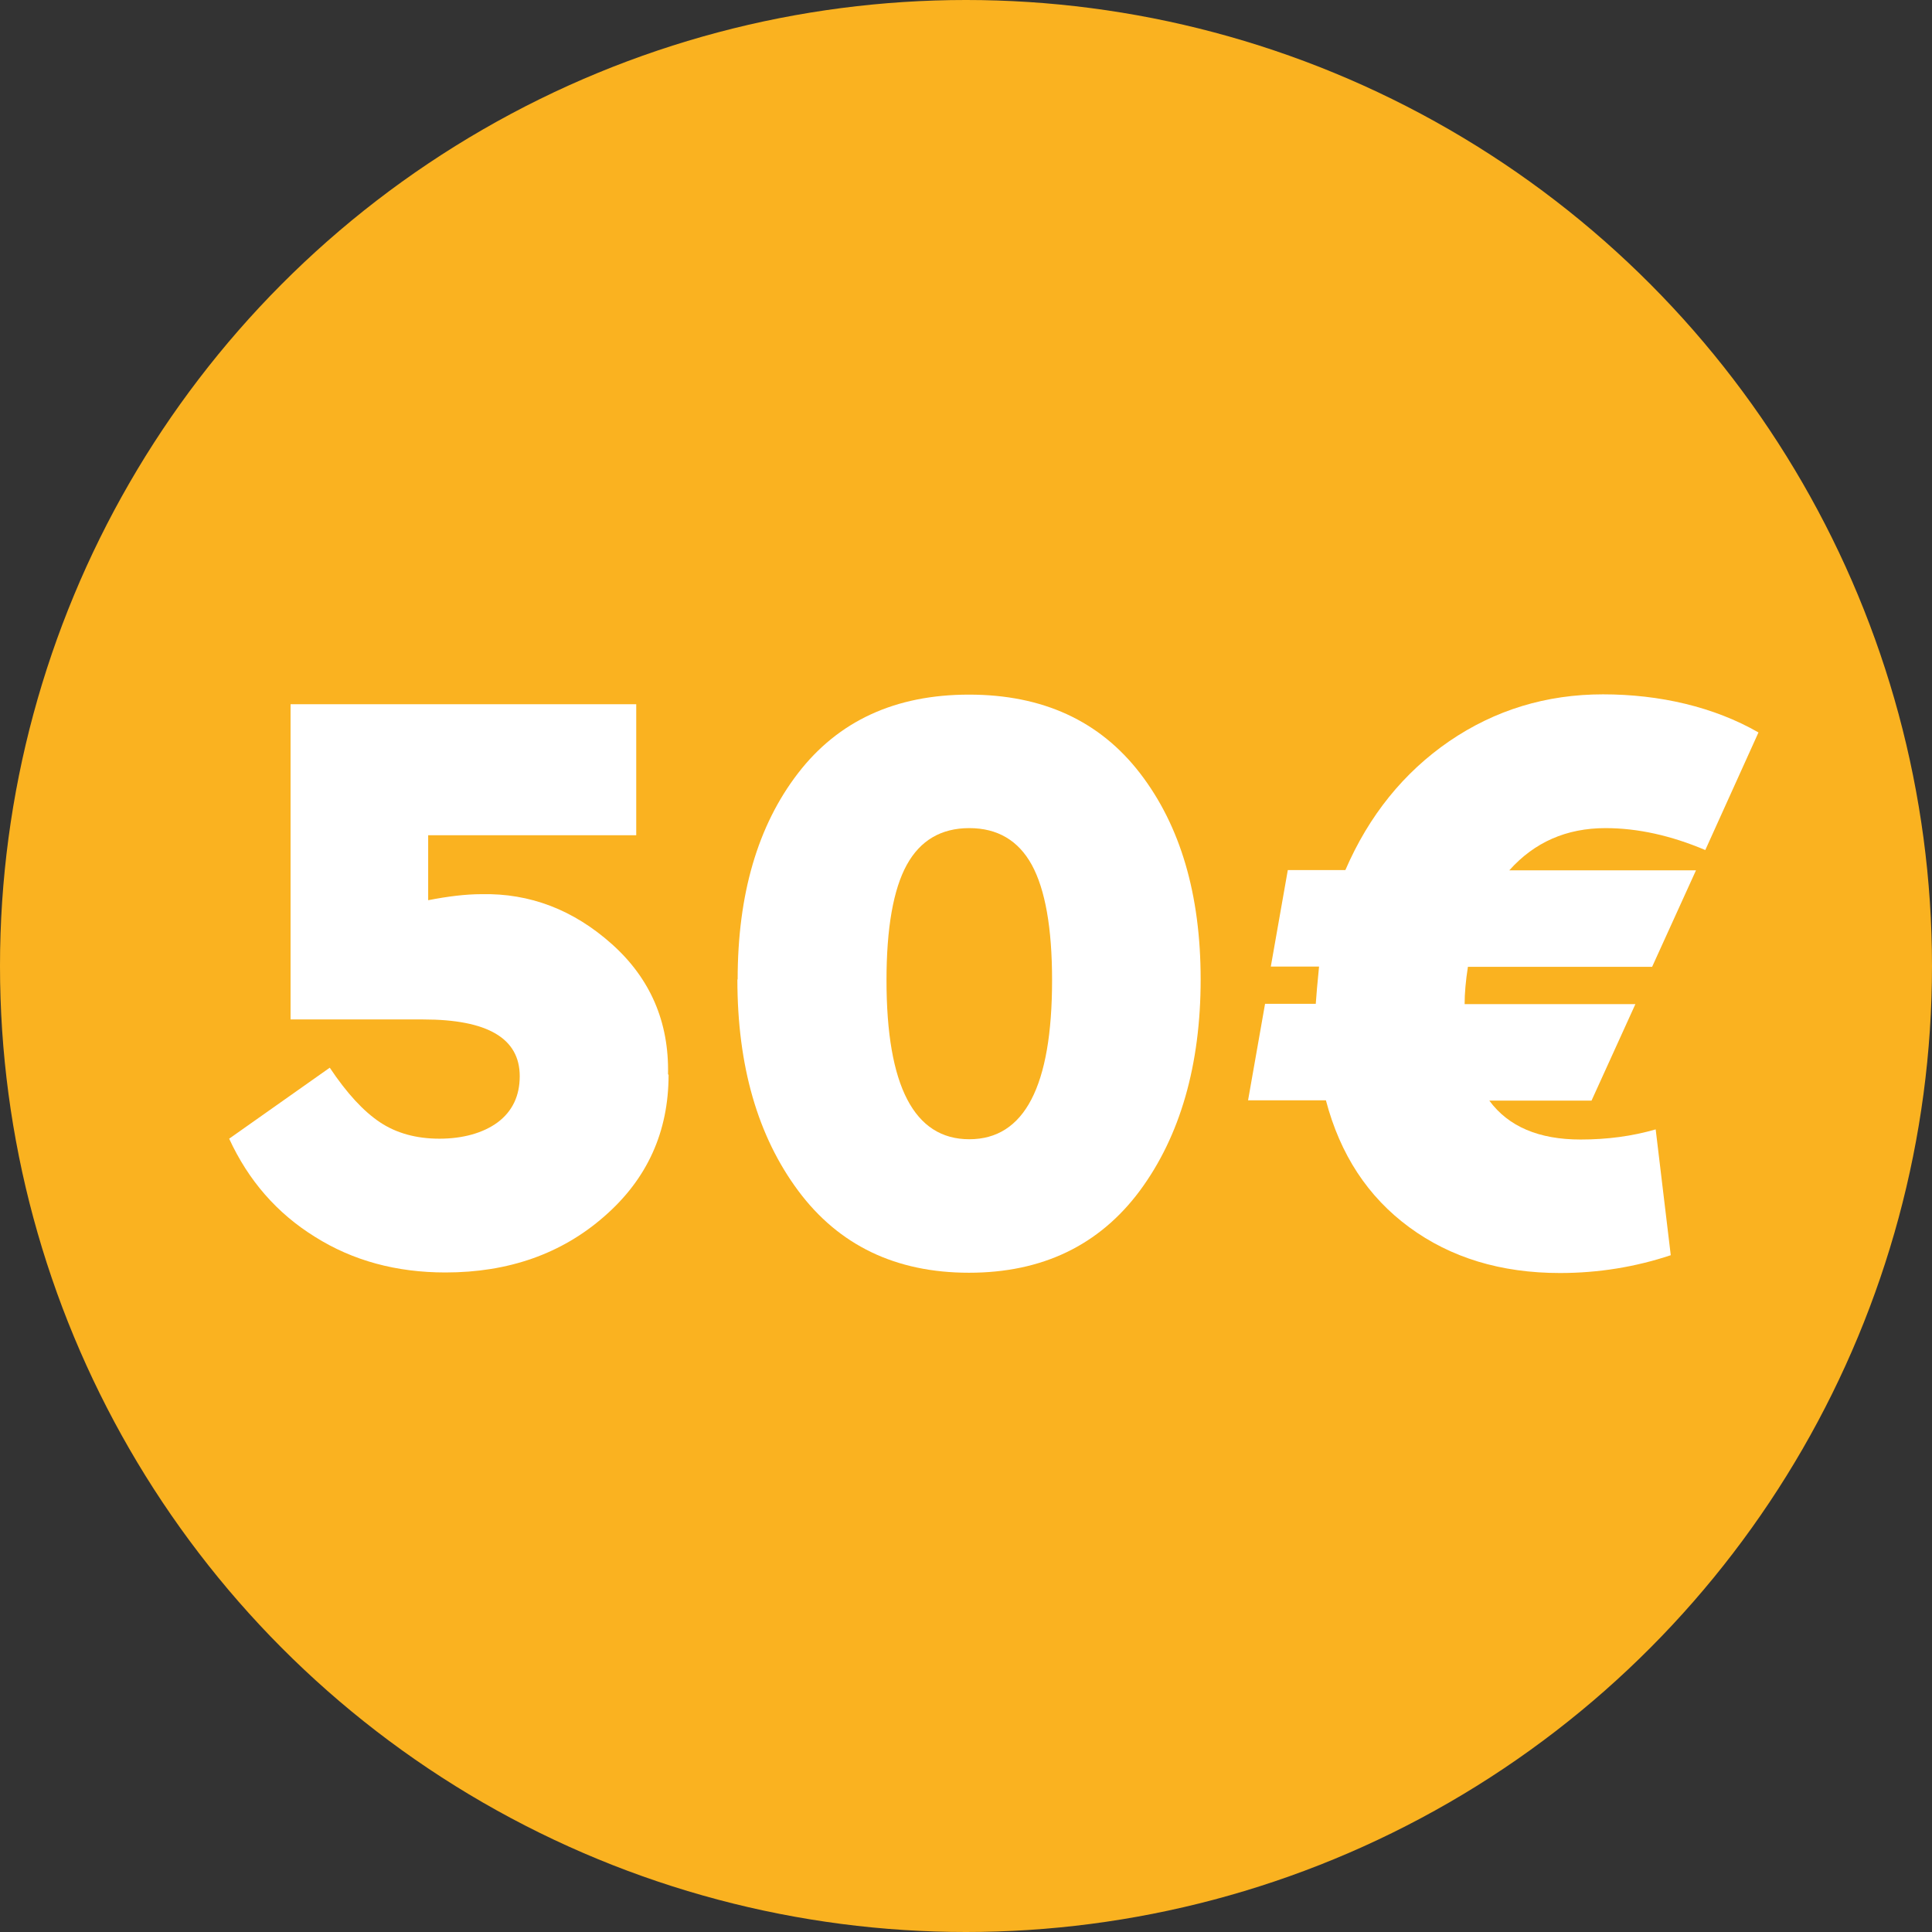
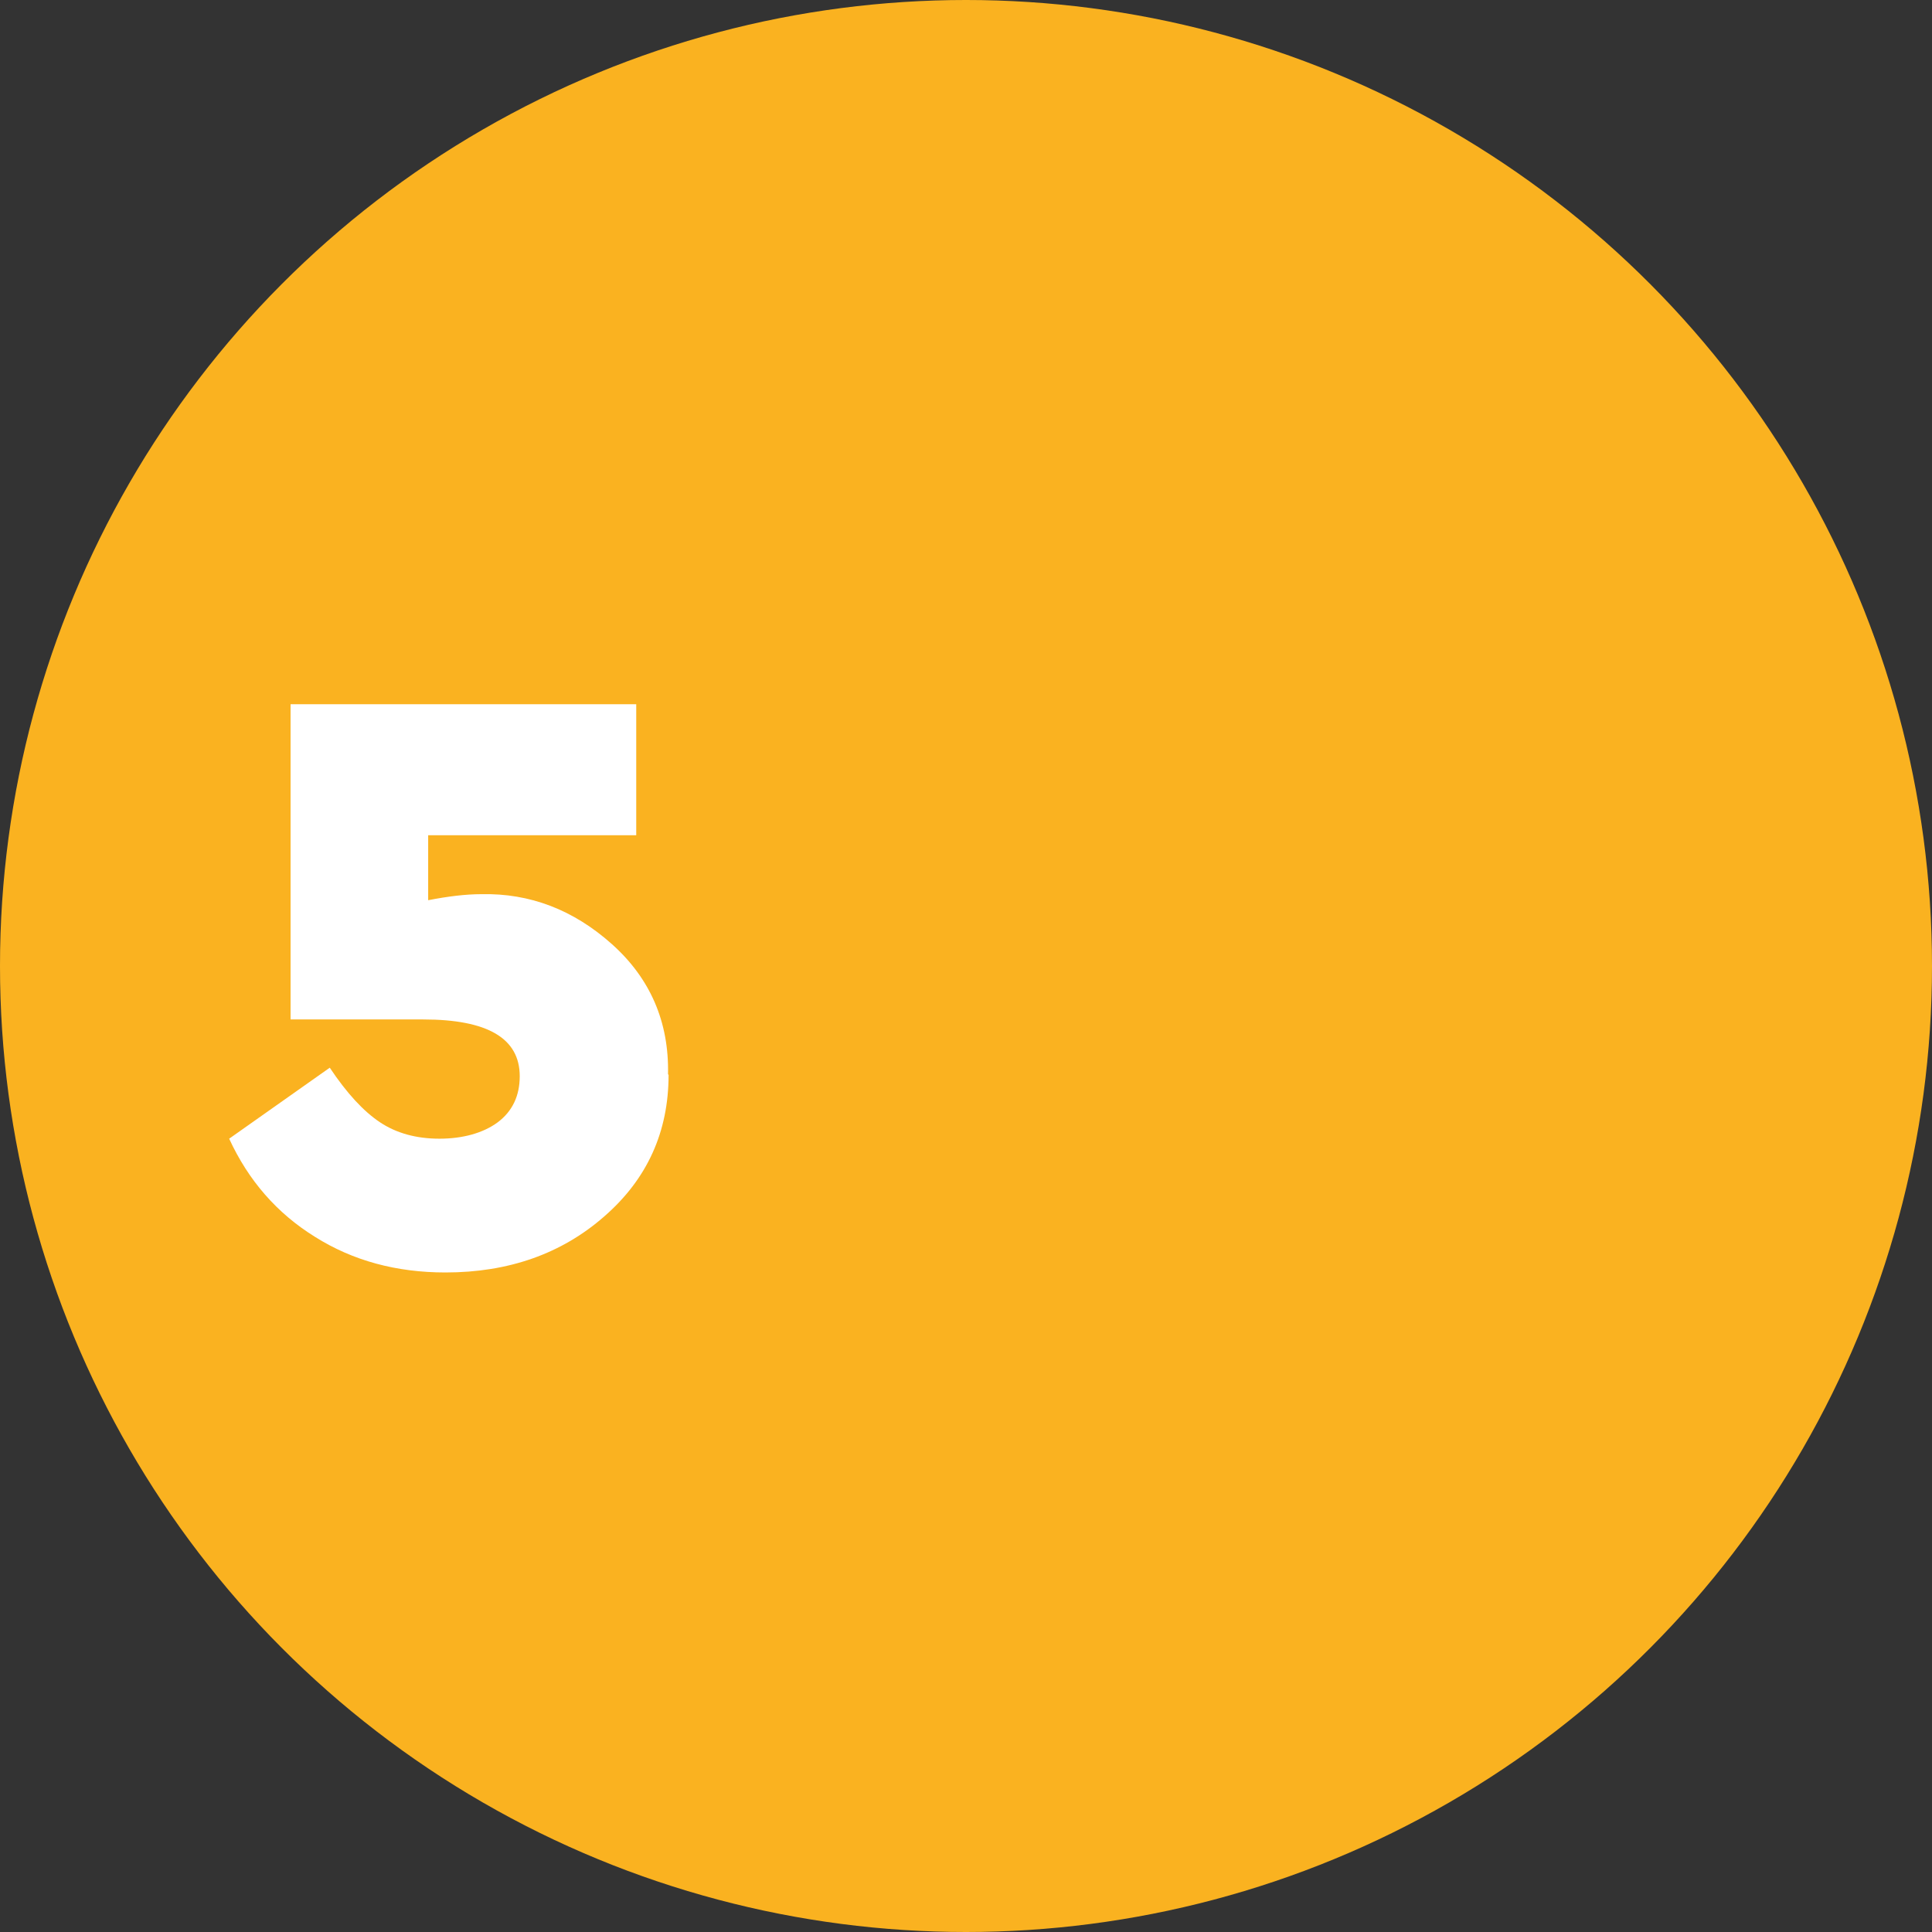
<svg xmlns="http://www.w3.org/2000/svg" id="Layer_2" data-name="Layer 2" viewBox="0 0 70.48 70.48">
  <rect x="0" y="0" width="70.48" height="70.48" fill="#333333" stroke="none" />
  <g id="Layer_1-2" data-name="Layer 1">
    <circle cx="35.24" cy="35.24" r="35.24" style="fill: #fab220;" />
    <g>
      <path d="m24.39,39.21c0,2.08-.78,3.8-2.34,5.16-1.56,1.37-3.5,2.05-5.8,2.05-1.79,0-3.38-.43-4.76-1.3-1.39-.86-2.43-2.06-3.13-3.58l3.67-2.59c.62.93,1.23,1.59,1.83,1.99s1.33.6,2.17.6,1.59-.2,2.13-.6c.53-.4.8-.96.8-1.68,0-1.38-1.17-2.07-3.52-2.07h-4.84v-11.5h12.61v4.78h-7.59v2.37c.72-.14,1.37-.22,1.94-.22,1.77-.04,3.36.57,4.76,1.82s2.09,2.84,2.05,4.75Z" style="fill: #fff;" />
-       <path d="m26.91,35.73c0-3.1.73-5.61,2.2-7.52s3.55-2.87,6.24-2.87,4.77.96,6.24,2.87,2.21,4.42,2.21,7.52-.74,5.71-2.22,7.71c-1.48,1.99-3.56,2.99-6.23,2.99s-4.75-1-6.23-2.99c-1.48-1.99-2.22-4.56-2.22-7.71Zm11.47.03c0-1.91-.25-3.31-.74-4.21-.49-.89-1.25-1.34-2.28-1.34s-1.79.45-2.28,1.34c-.49.89-.74,2.3-.74,4.21,0,3.86,1.01,5.8,3.02,5.8s3.02-1.93,3.02-5.8Z" style="fill: #fff;" />
-       <path d="m55.06,31.75h6.81l-1.6,3.52h-6.72c-.08.51-.12.97-.12,1.36h6.23l-1.6,3.52h-3.73c.7.95,1.81,1.42,3.33,1.42.97,0,1.88-.12,2.74-.37l.55,4.59c-1.29.43-2.64.65-4.04.65-2.16,0-3.99-.56-5.5-1.67-1.51-1.11-2.52-2.65-3.04-4.63h-2.84l.62-3.52h1.85c.02-.31.06-.76.12-1.36h-1.76l.62-3.52h2.1c.86-1.99,2.13-3.56,3.79-4.7,1.67-1.14,3.54-1.71,5.61-1.71s4.05.46,5.67,1.39l-1.94,4.29c-1.25-.53-2.47-.8-3.64-.8-1.42,0-2.59.51-3.51,1.54Z" style="fill: #fff;" />
    </g>
  </g>
</svg>